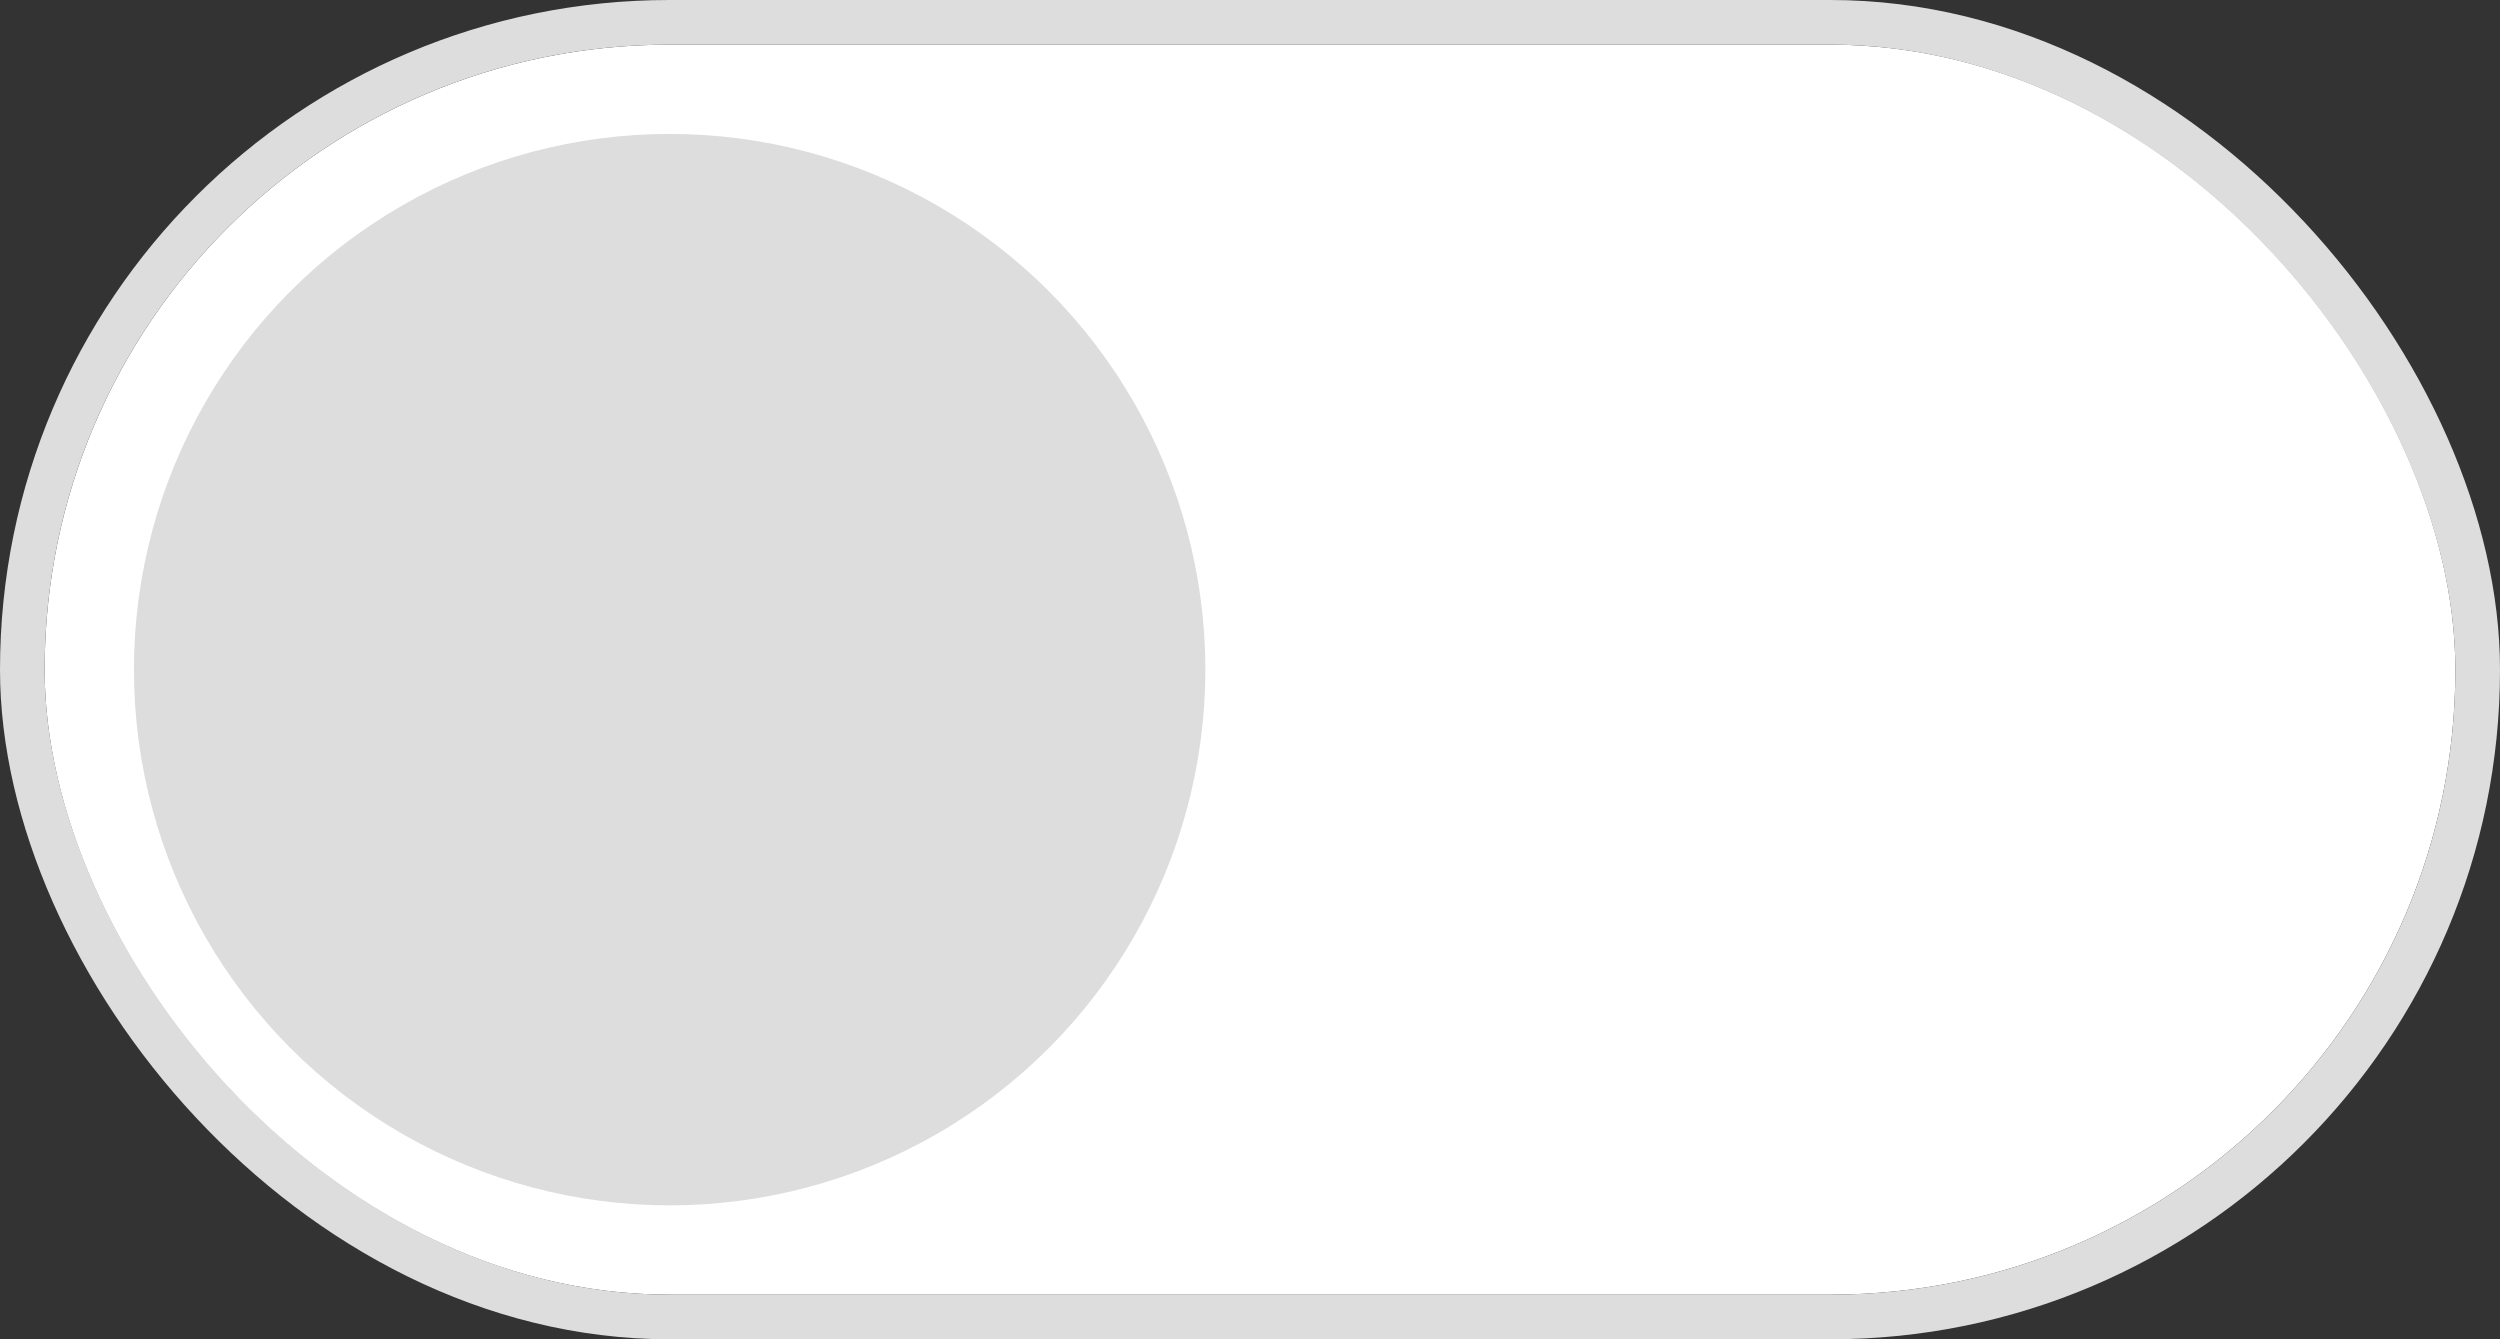
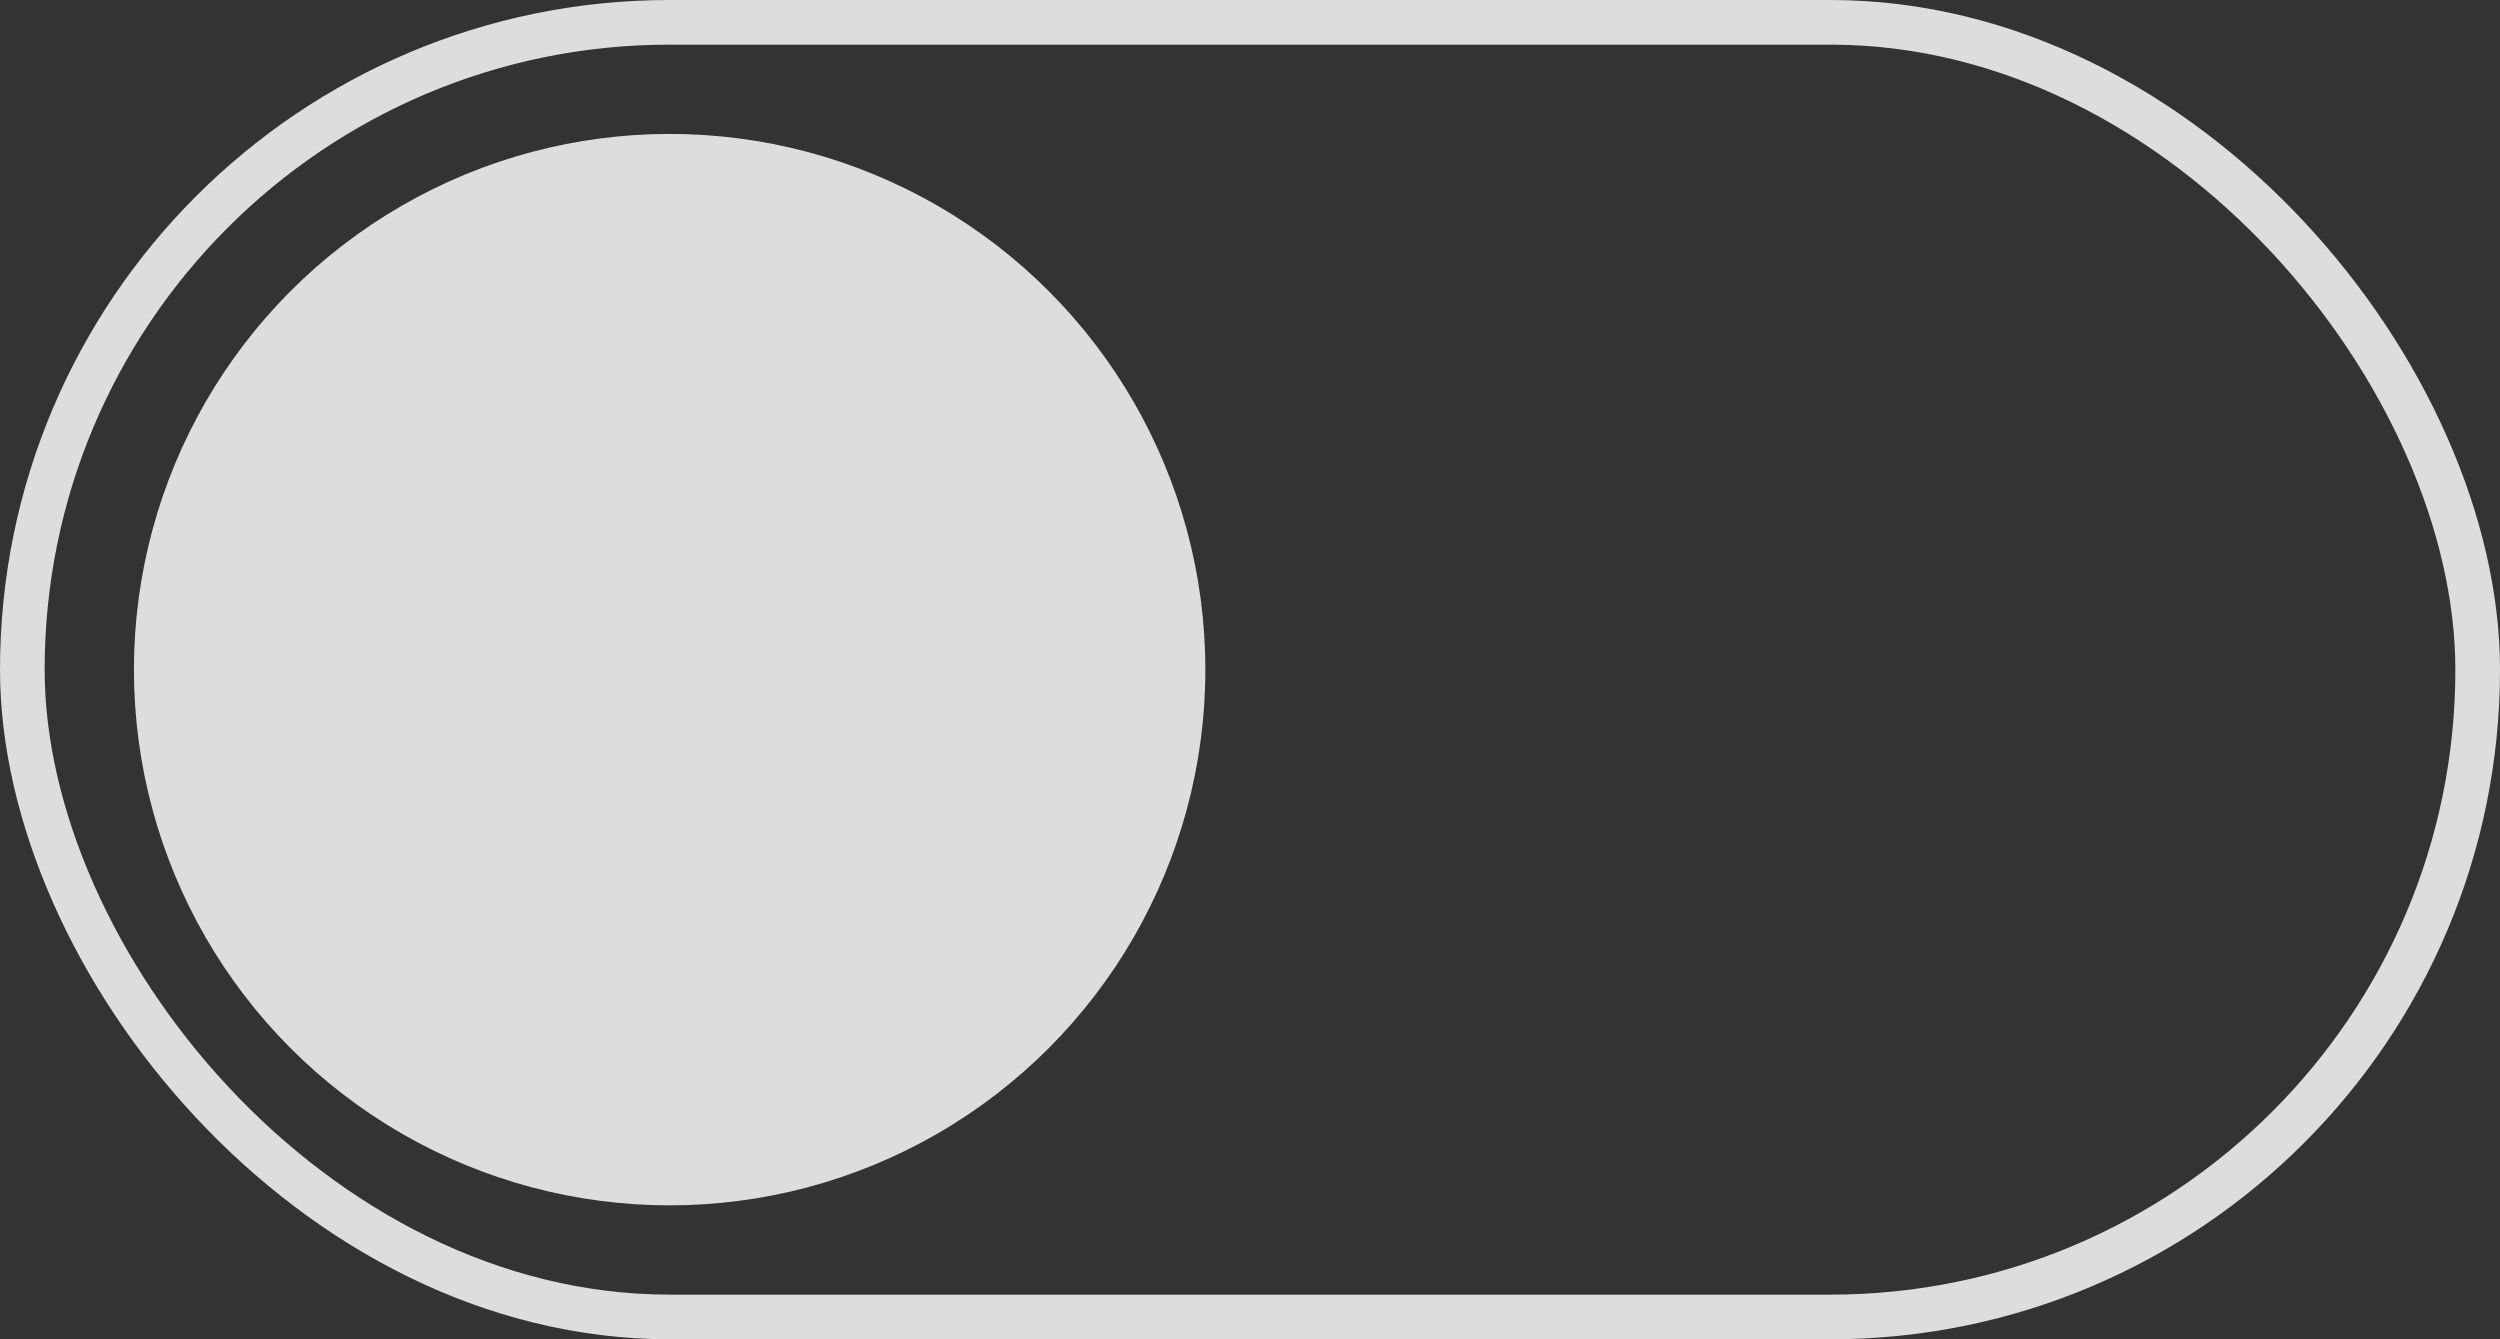
<svg xmlns="http://www.w3.org/2000/svg" width="56" height="30" viewBox="0 0 56 30">
  <rect x="0" y="0" width="56" height="30" fill="#333333" stroke="none" />
  <g transform="translate(1 1)">
    <g fill="#fff" stroke="#ddd" stroke-width="1">
-       <rect width="54" height="28" rx="14" stroke="none" />
      <rect x="-0.5" y="-0.5" width="55" height="29" rx="14.5" fill="none" />
    </g>
    <circle cx="12" cy="12" r="12" transform="translate(2 2)" fill="#ddd" />
  </g>
</svg>